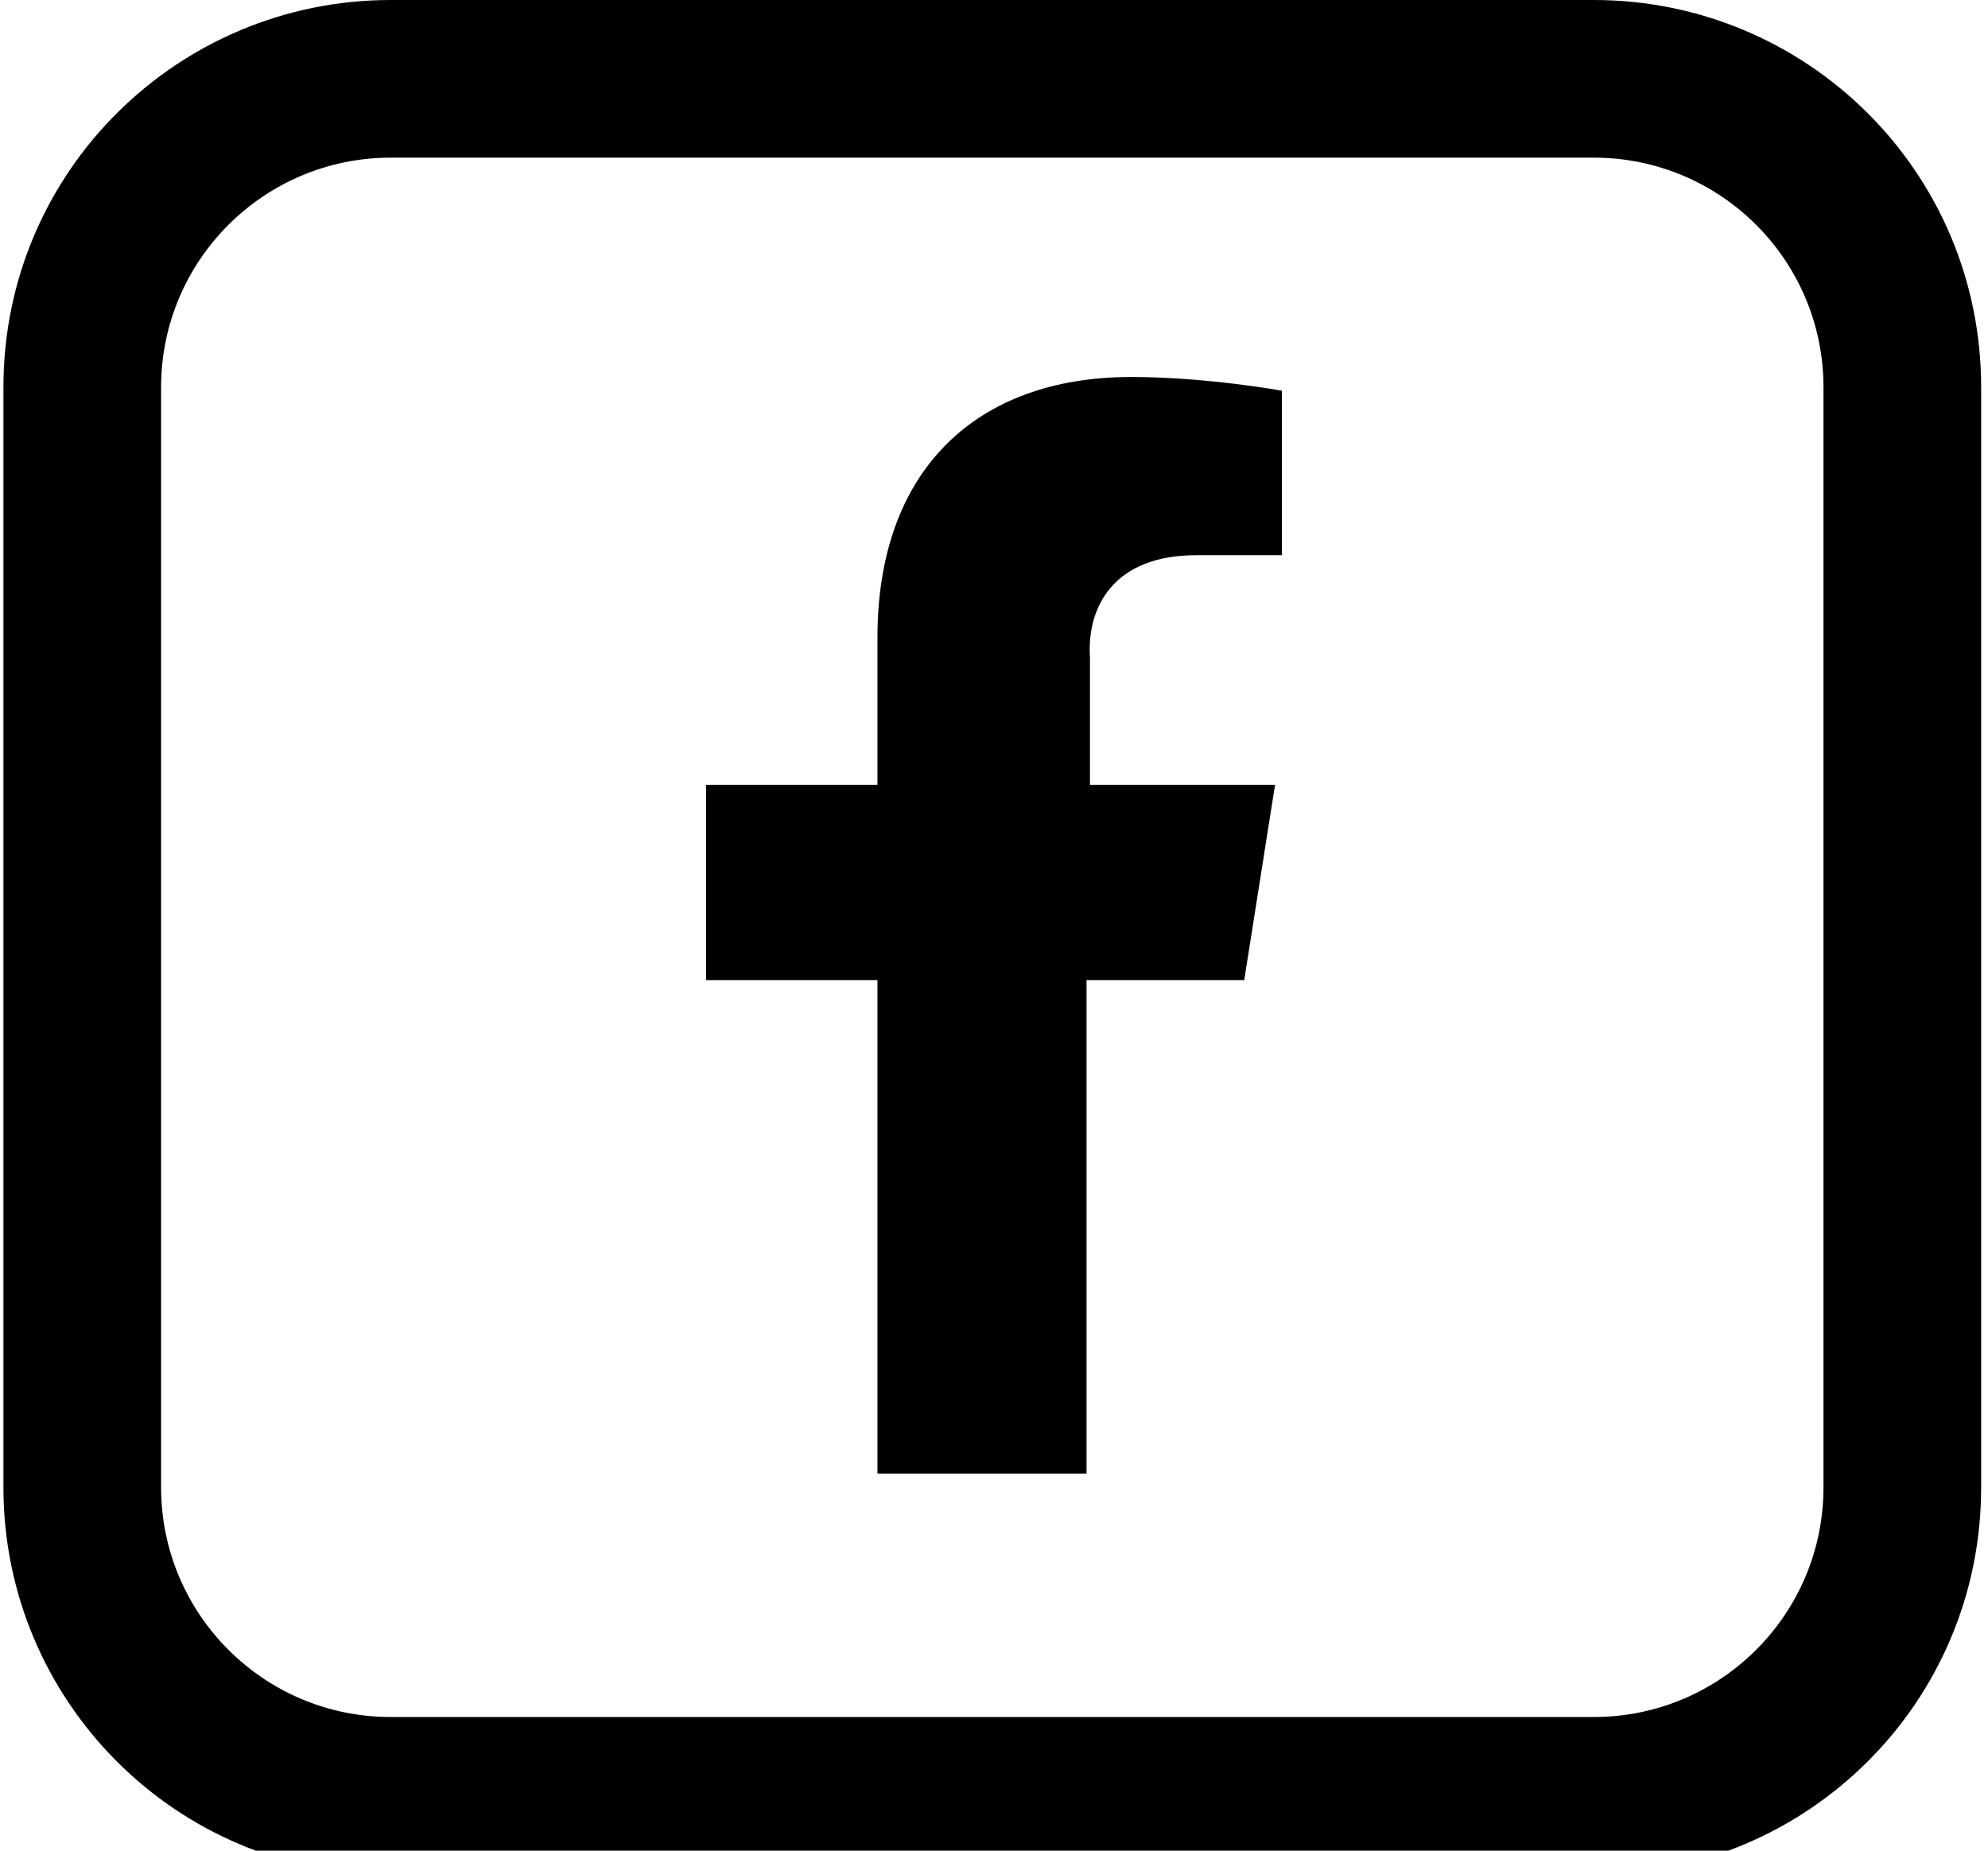
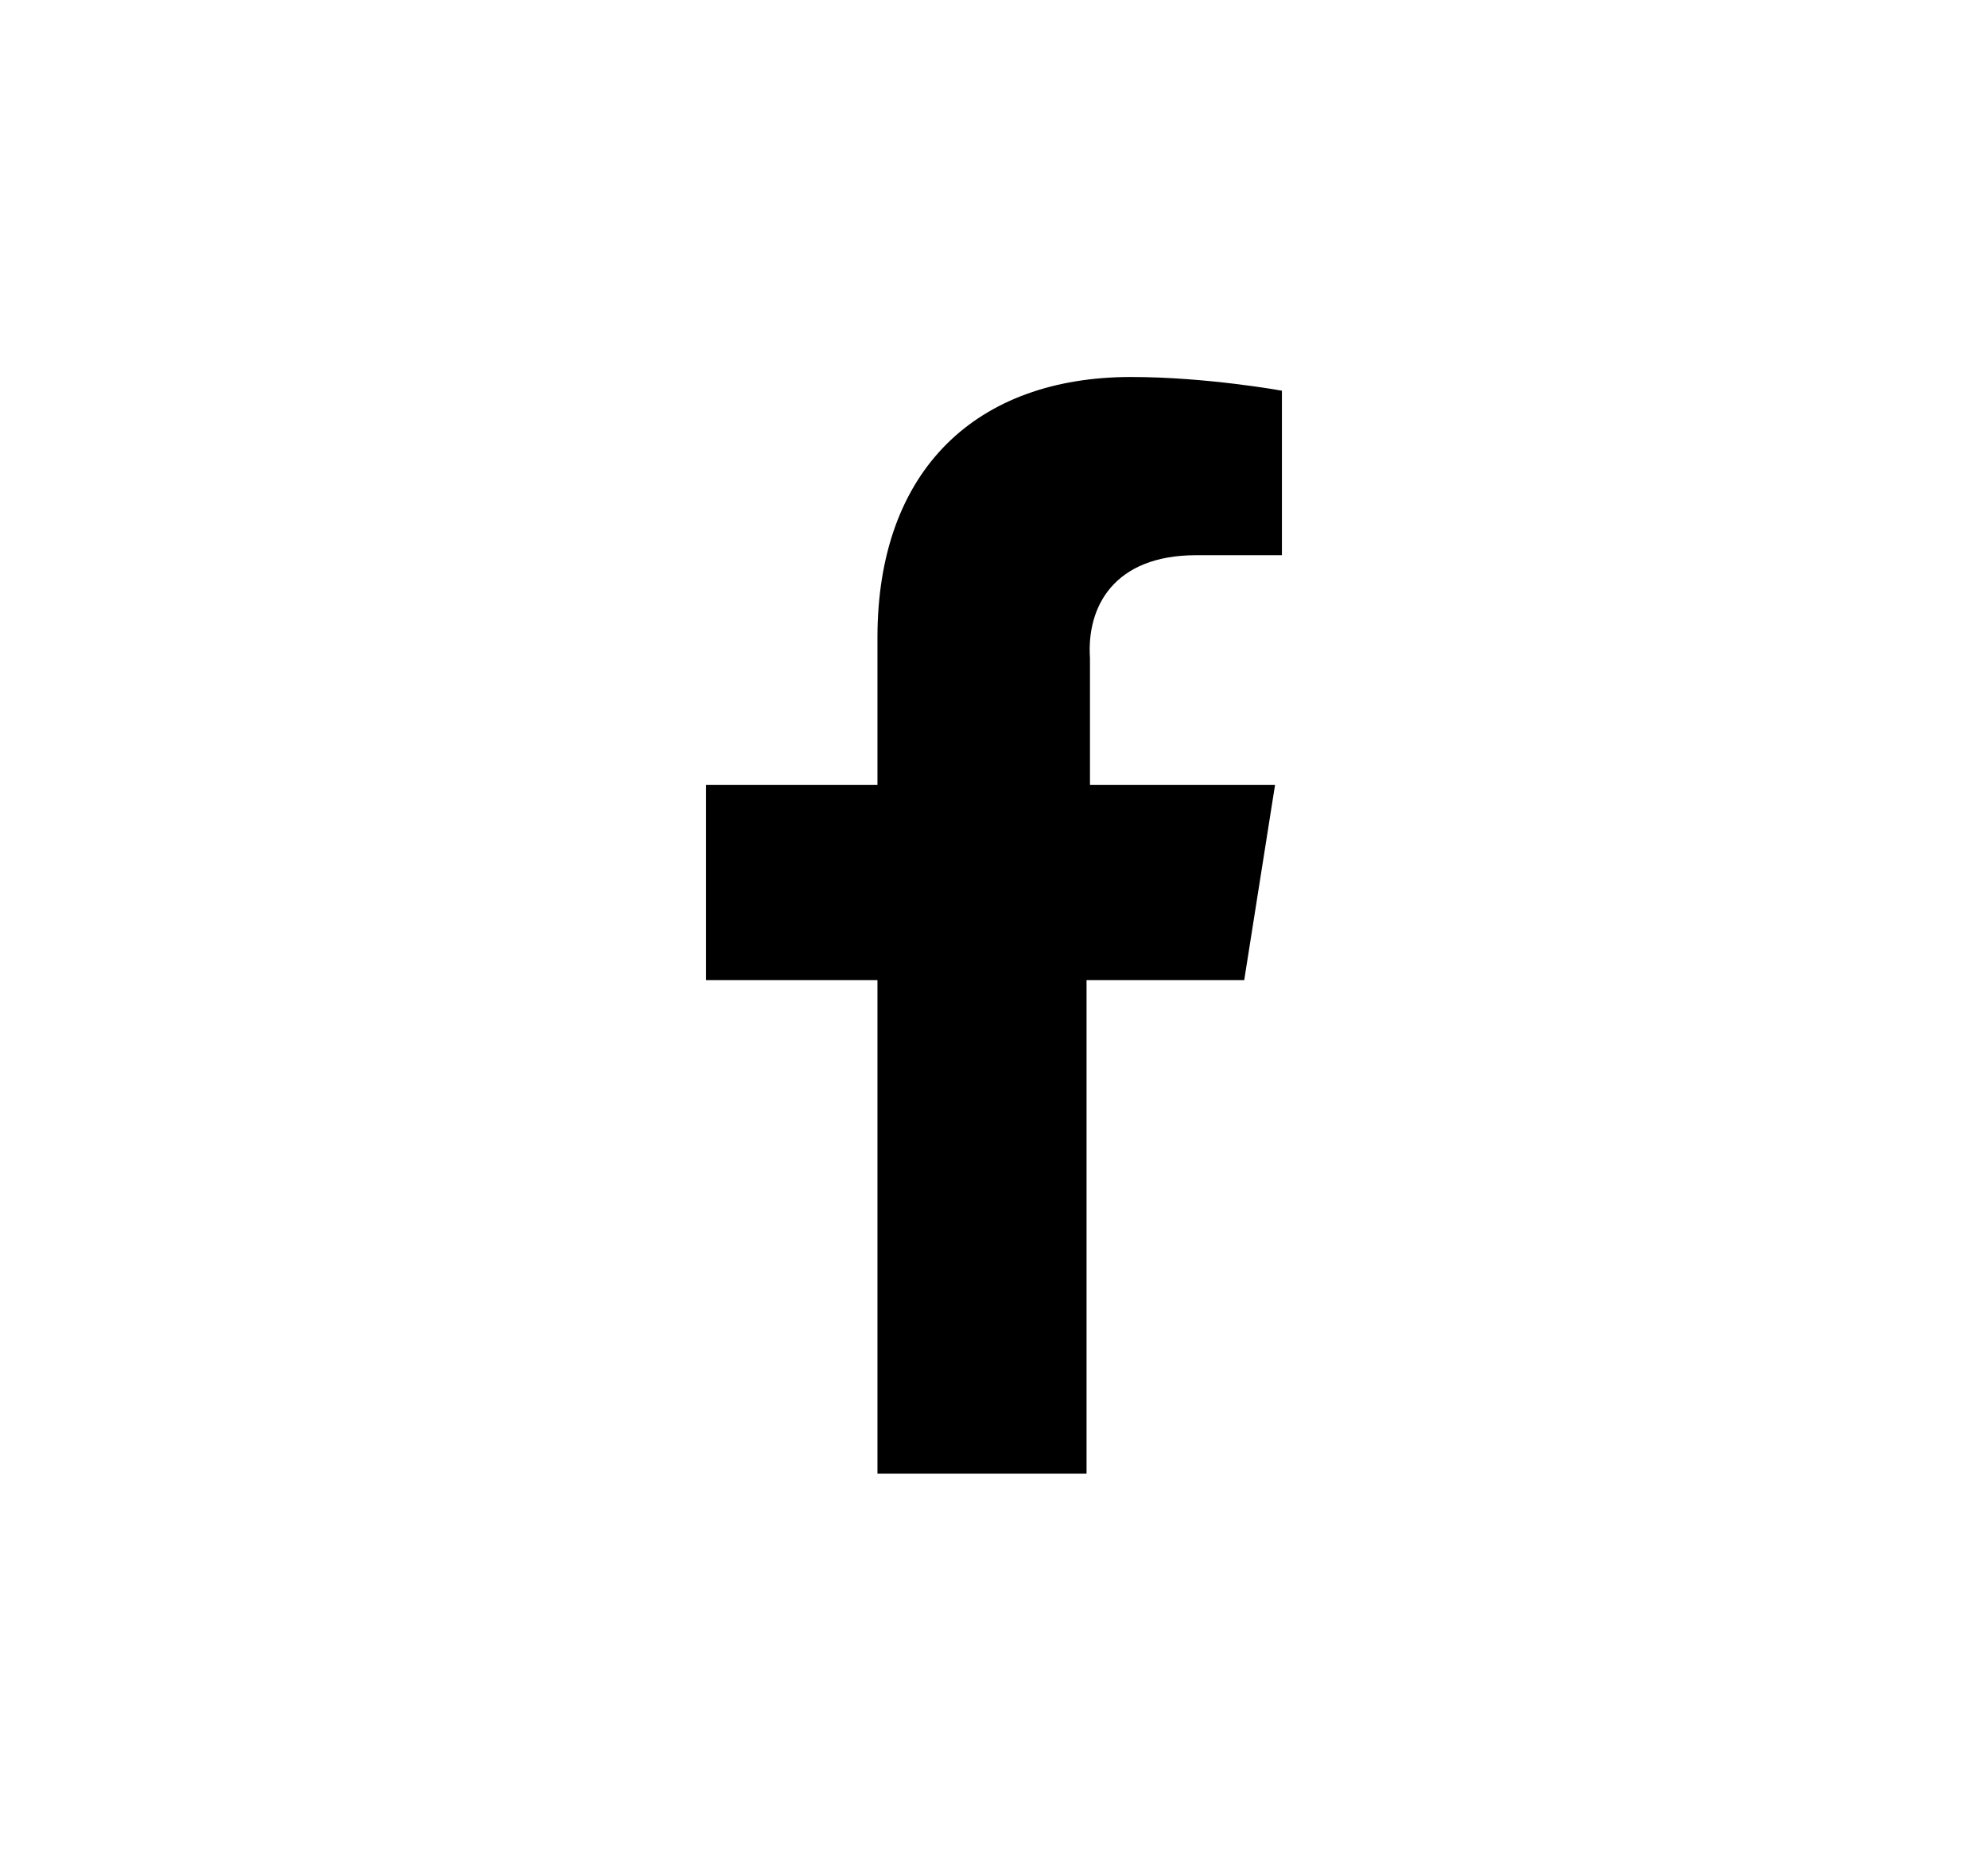
<svg xmlns="http://www.w3.org/2000/svg" enable-background="new 0 0 58 54" viewBox="0 0 58 54">
-   <path d="m46.5 0h-35.1c-6.2 0-11.3 5-11.3 11.3v32.1c0 6.2 5 11.3 11.3 11.3h35.1c6.2 0 11.3-5 11.3-11.3v-32.1c0-6.3-5.1-11.3-11.3-11.3zm6.7 43.4c0 3.7-3 6.7-6.7 6.7h-35.1c-3.7 0-6.7-3-6.7-6.7v-32.1c0-3.7 3-6.7 6.7-6.7h35.1c3.7 0 6.7 3 6.7 6.7z" />
  <path d="m34.9 16.2h2.5v-4.8s-2.2-.4-4.4-.4c-4.5 0-7.4 2.7-7.4 7.6v4.3h-5v5.7h5v14.4h6.1v-14.4h4.6l.9-5.7h-5.4v-3.7c-.1-1.5.7-3 3.1-3z" />
</svg>